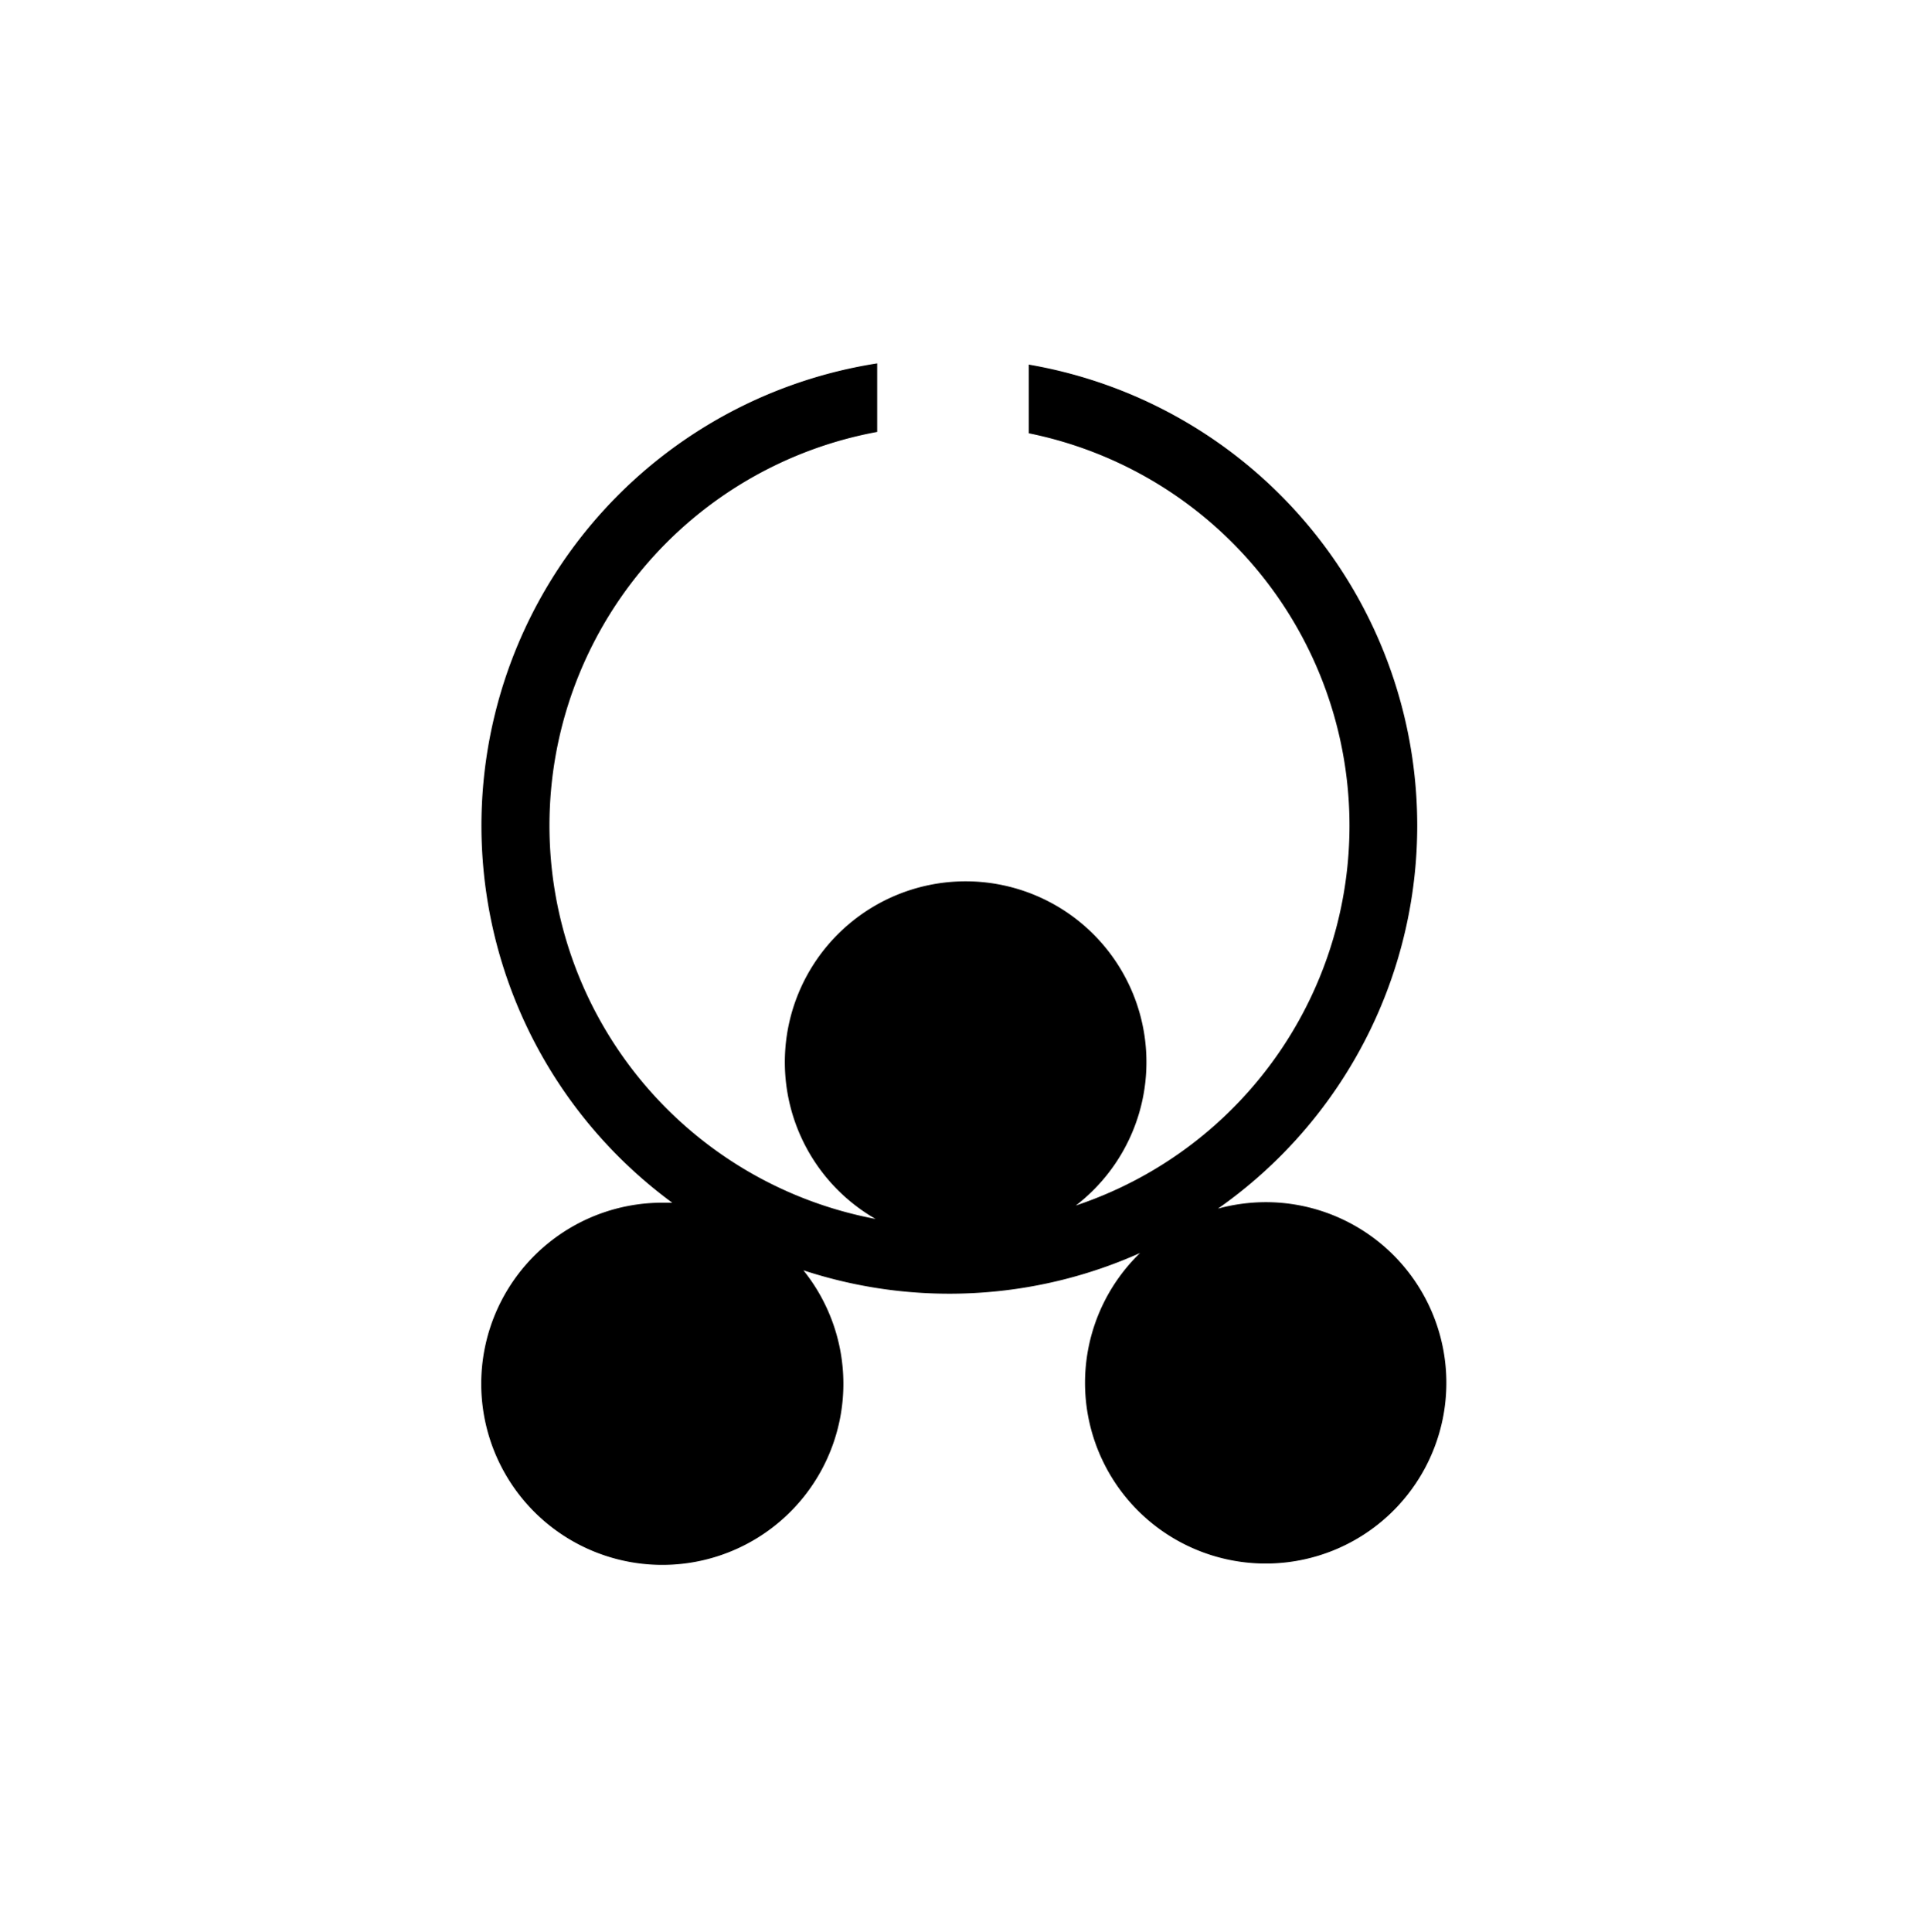
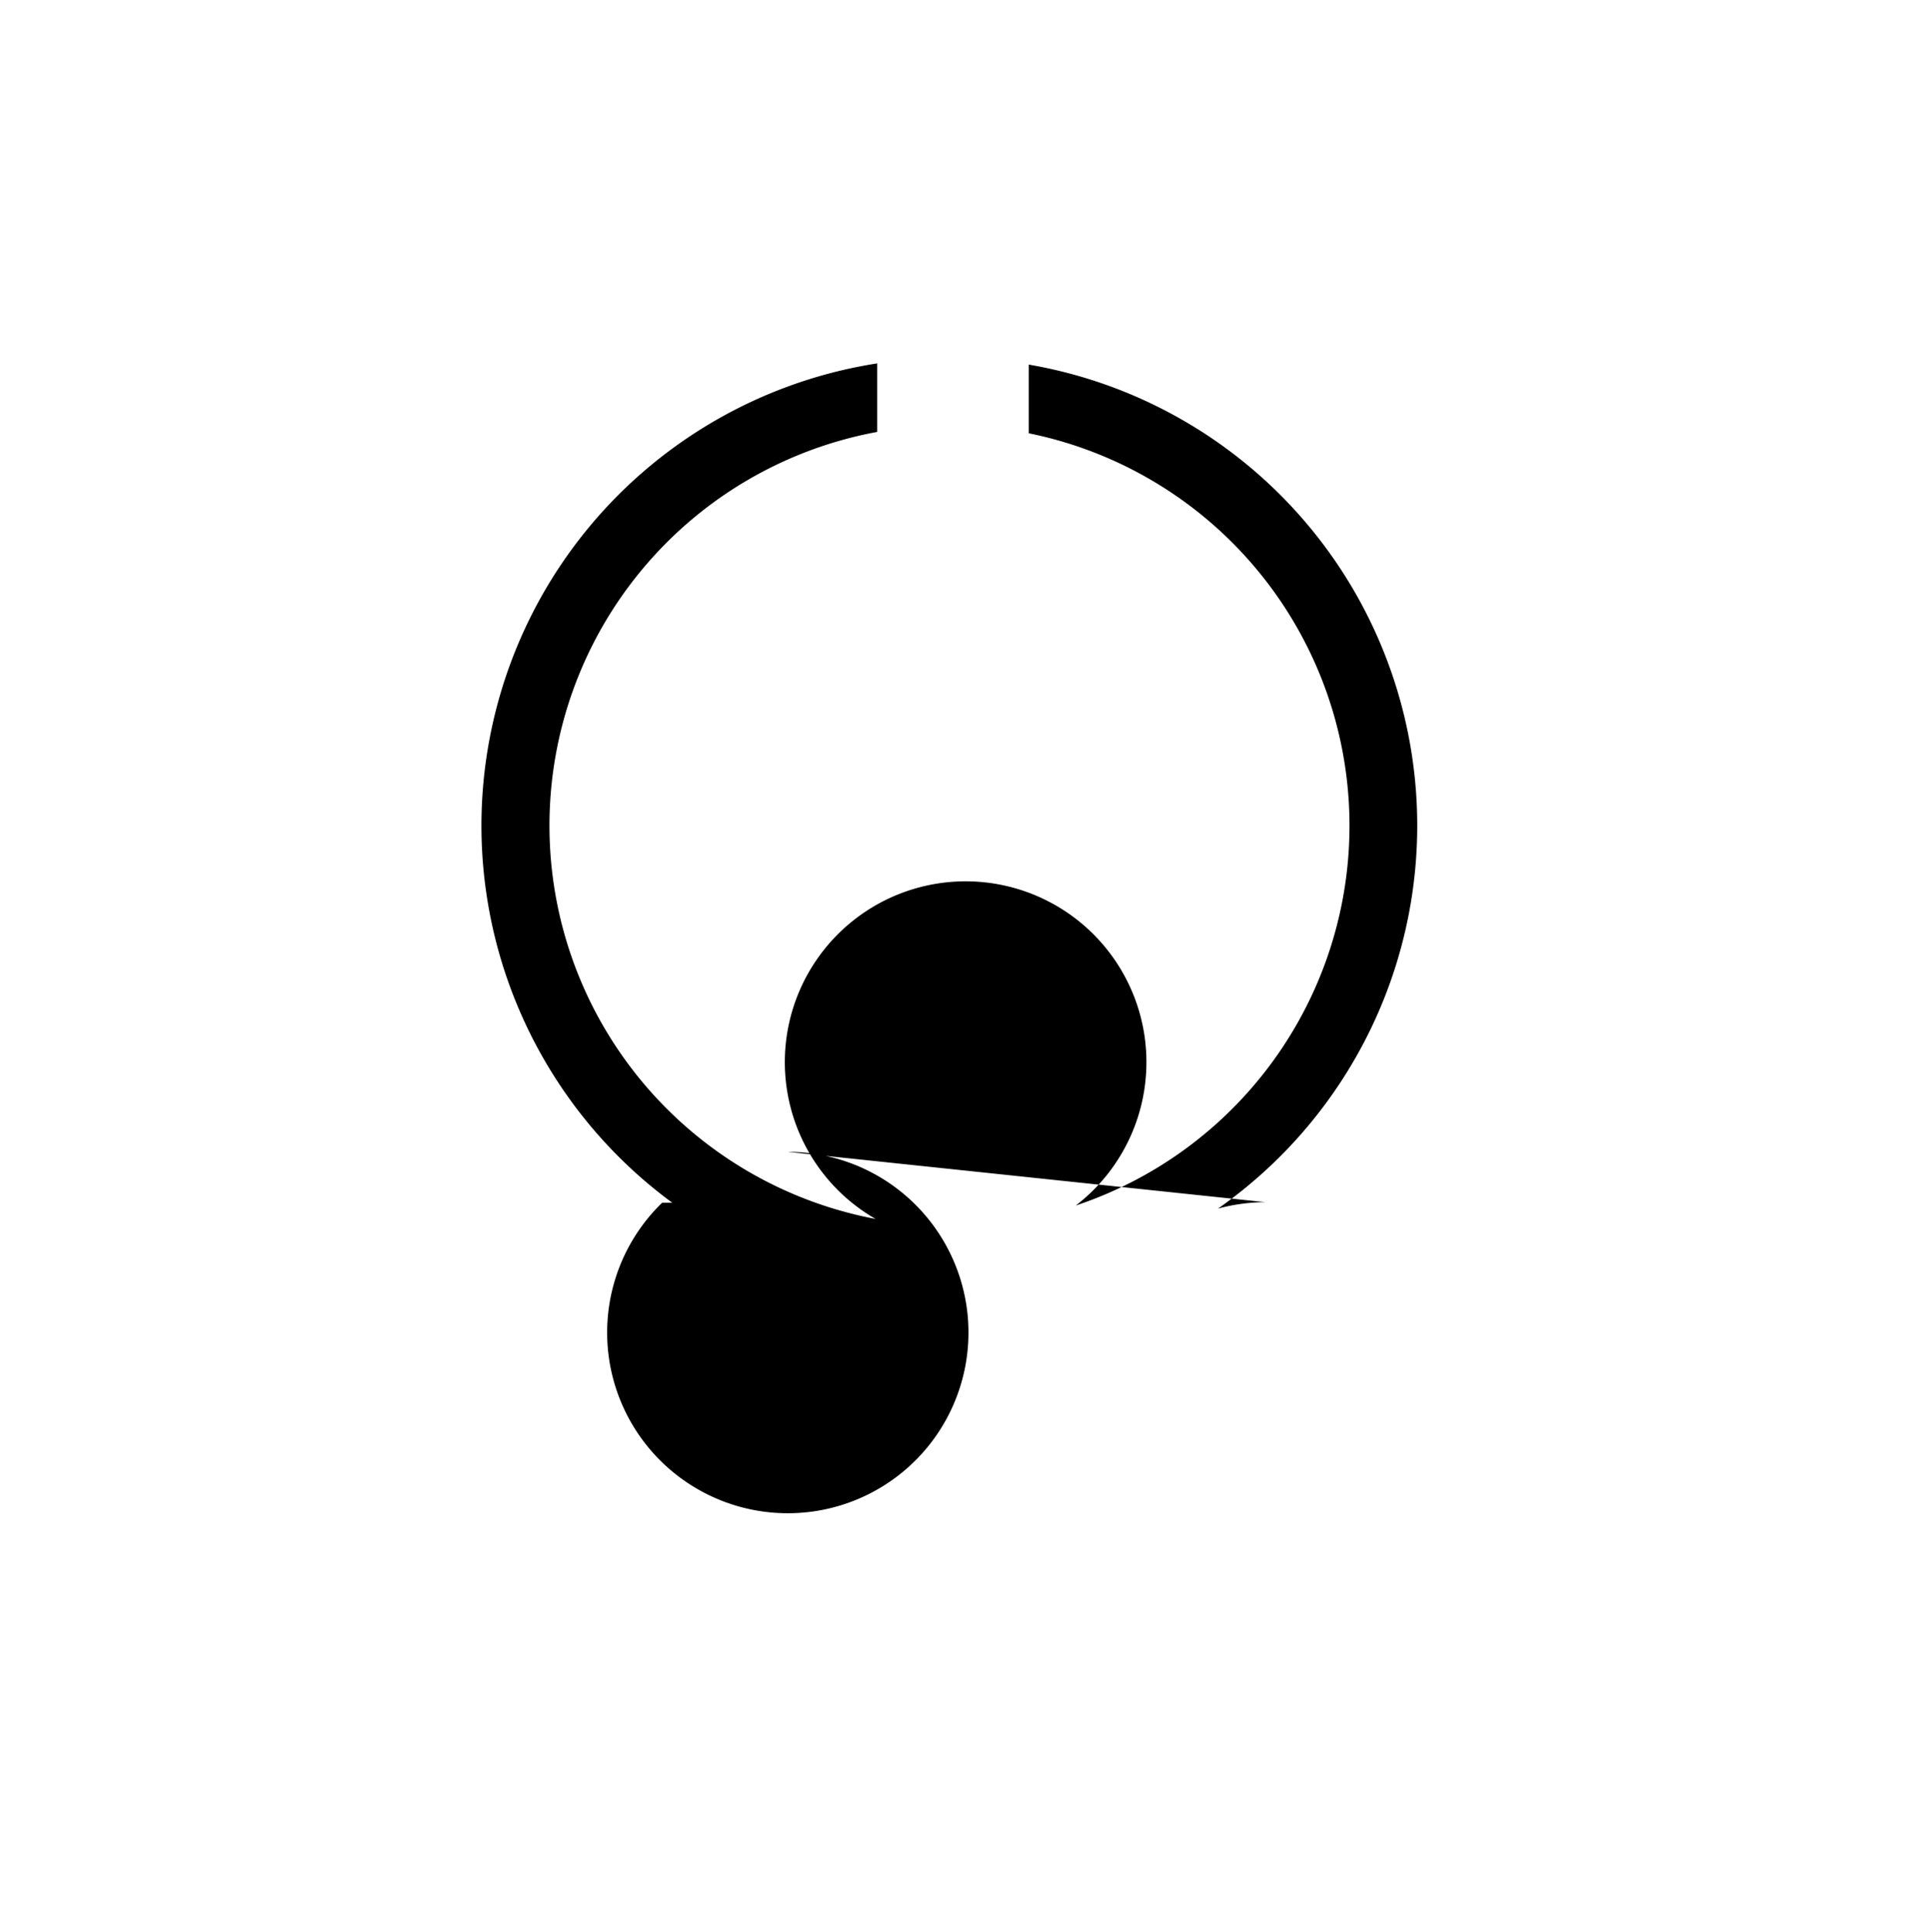
<svg xmlns="http://www.w3.org/2000/svg" viewBox="0 0 143.97 144.02">
  <g id="Rundbiegen">
-     <path d="M94.34,89.62a13.73,13.73,0,0,0-3.53.48A34.87,34.87,0,0,0,76.7,27.18V32.3a29.85,29.85,0,0,1,3.51,57.57,13.48,13.48,0,1,0-14.93,1A29.84,29.84,0,0,1,65.4,32.2V27.09A34.88,34.88,0,0,0,50.12,89.66c-.25,0-.5,0-.75,0A13.5,13.5,0,1,0,59.9,94.7,34.83,34.83,0,0,0,85,93.41a13.47,13.47,0,1,0,9.36-3.79Z" />
+     <path d="M94.34,89.62a13.73,13.73,0,0,0-3.53.48A34.87,34.87,0,0,0,76.7,27.18V32.3a29.85,29.85,0,0,1,3.51,57.57,13.48,13.48,0,1,0-14.93,1A29.84,29.84,0,0,1,65.4,32.2V27.09A34.88,34.88,0,0,0,50.12,89.66c-.25,0-.5,0-.75,0a13.47,13.47,0,1,0,9.36-3.79Z" />
  </g>
</svg>